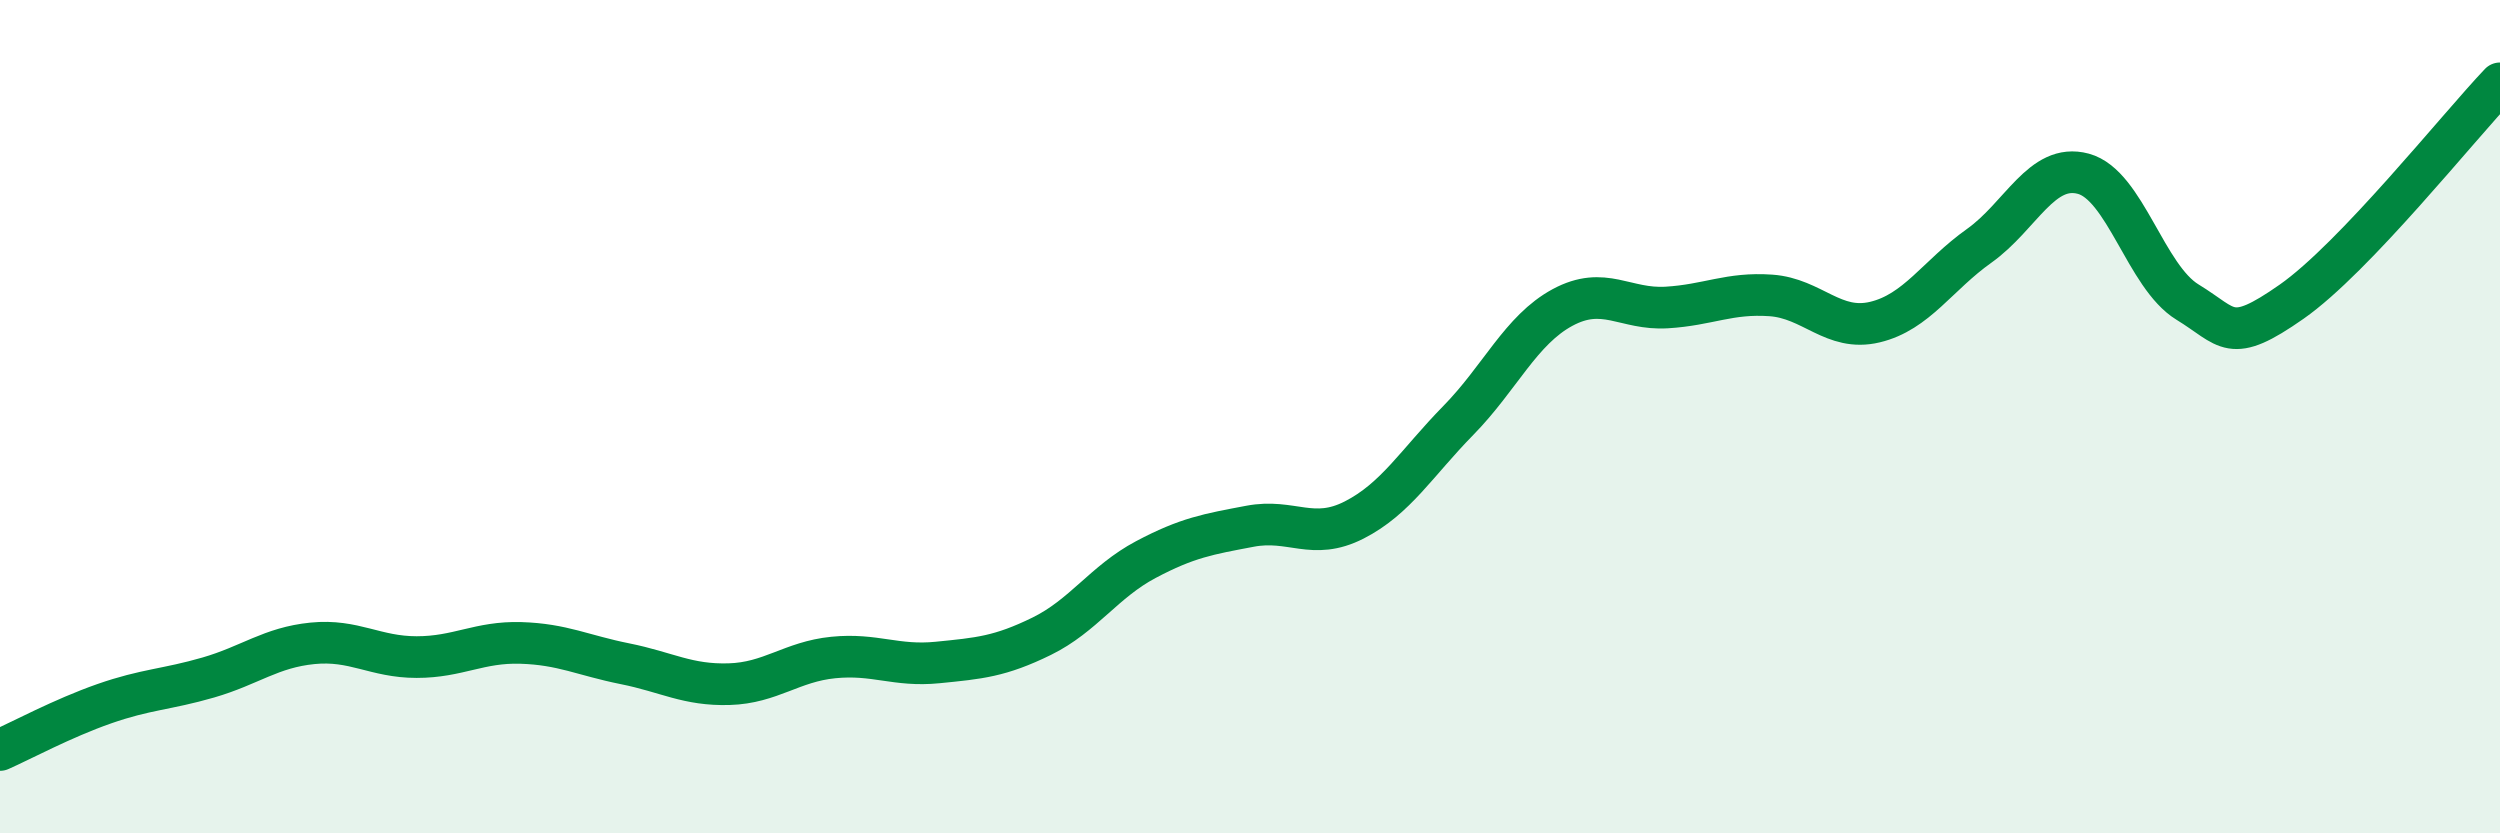
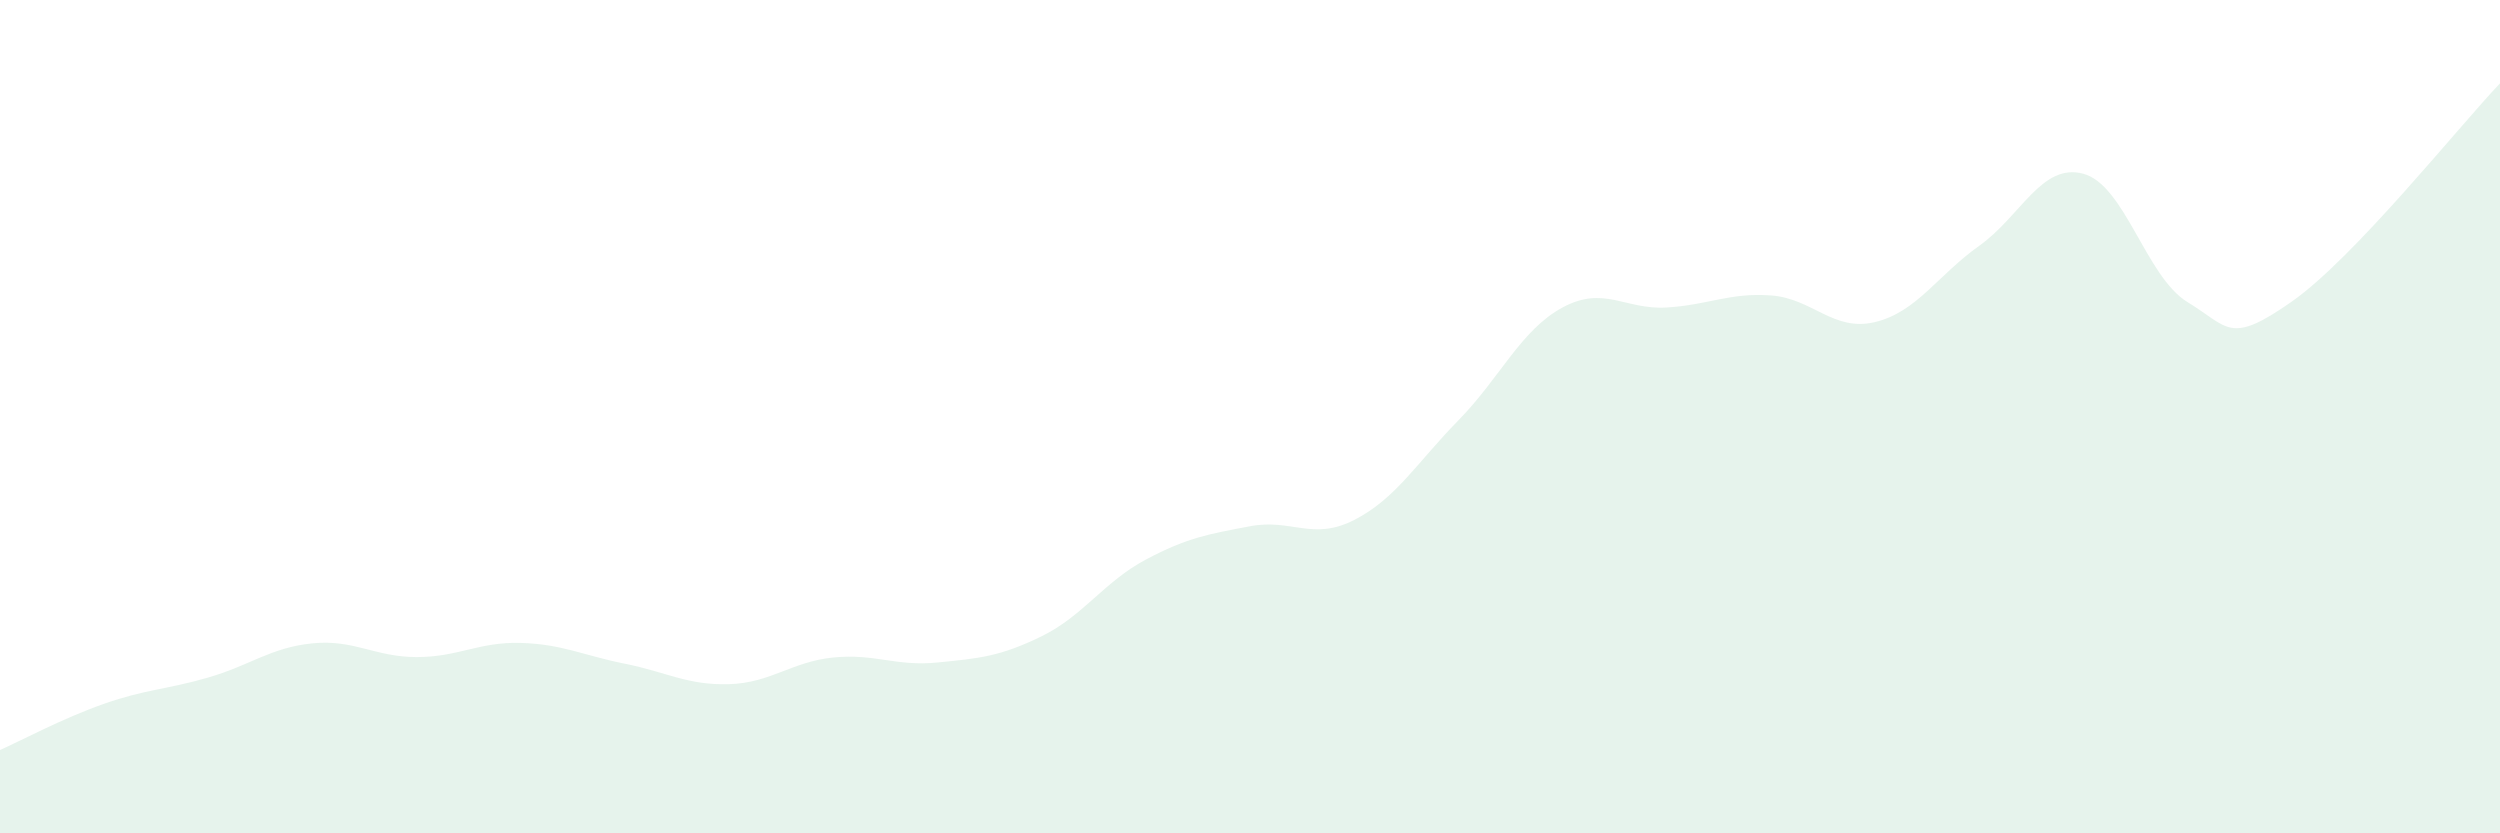
<svg xmlns="http://www.w3.org/2000/svg" width="60" height="20" viewBox="0 0 60 20">
  <path d="M 0,18 C 0.5,17.78 1.5,17.24 2.5,16.89 C 3.5,16.54 4,16.55 5,16.26 C 6,15.97 6.5,15.54 7.5,15.44 C 8.5,15.34 9,15.77 10,15.77 C 11,15.77 11.5,15.4 12.5,15.43 C 13.5,15.46 14,15.73 15,15.93 C 16,16.13 16.5,16.45 17.5,16.42 C 18.5,16.39 19,15.88 20,15.78 C 21,15.68 21.5,16 22.5,15.9 C 23.5,15.8 24,15.76 25,15.27 C 26,14.78 26.5,13.96 27.5,13.43 C 28.5,12.9 29,12.82 30,12.63 C 31,12.44 31.5,12.99 32.5,12.48 C 33.5,11.97 34,11.11 35,10.09 C 36,9.07 36.5,7.92 37.5,7.38 C 38.5,6.84 39,7.44 40,7.38 C 41,7.32 41.5,7.02 42.5,7.09 C 43.5,7.16 44,7.97 45,7.73 C 46,7.49 46.5,6.61 47.5,5.9 C 48.5,5.19 49,3.9 50,4.17 C 51,4.44 51.5,6.64 52.5,7.25 C 53.5,7.86 53.5,8.29 55,7.24 C 56.5,6.19 59,3.05 60,2L60 20L0 20Z" fill="#008740" opacity="0.1" stroke-linecap="round" stroke-linejoin="round" />
-   <path d="M 0,18 C 0.5,17.78 1.5,17.24 2.5,16.89 C 3.5,16.54 4,16.55 5,16.26 C 6,15.97 6.5,15.54 7.5,15.44 C 8.5,15.34 9,15.77 10,15.77 C 11,15.77 11.5,15.4 12.5,15.43 C 13.5,15.46 14,15.73 15,15.93 C 16,16.13 16.5,16.45 17.5,16.42 C 18.5,16.39 19,15.88 20,15.78 C 21,15.68 21.5,16 22.5,15.9 C 23.5,15.8 24,15.76 25,15.27 C 26,14.78 26.5,13.96 27.5,13.43 C 28.5,12.9 29,12.82 30,12.63 C 31,12.44 31.5,12.99 32.5,12.48 C 33.5,11.97 34,11.11 35,10.09 C 36,9.07 36.5,7.92 37.5,7.38 C 38.5,6.84 39,7.44 40,7.38 C 41,7.32 41.5,7.02 42.5,7.09 C 43.5,7.16 44,7.97 45,7.73 C 46,7.49 46.5,6.61 47.5,5.9 C 48.5,5.19 49,3.9 50,4.17 C 51,4.44 51.5,6.64 52.5,7.25 C 53.5,7.86 53.5,8.29 55,7.24 C 56.5,6.19 59,3.05 60,2" stroke="#008740" stroke-width="1" fill="none" stroke-linecap="round" stroke-linejoin="round" />
</svg>